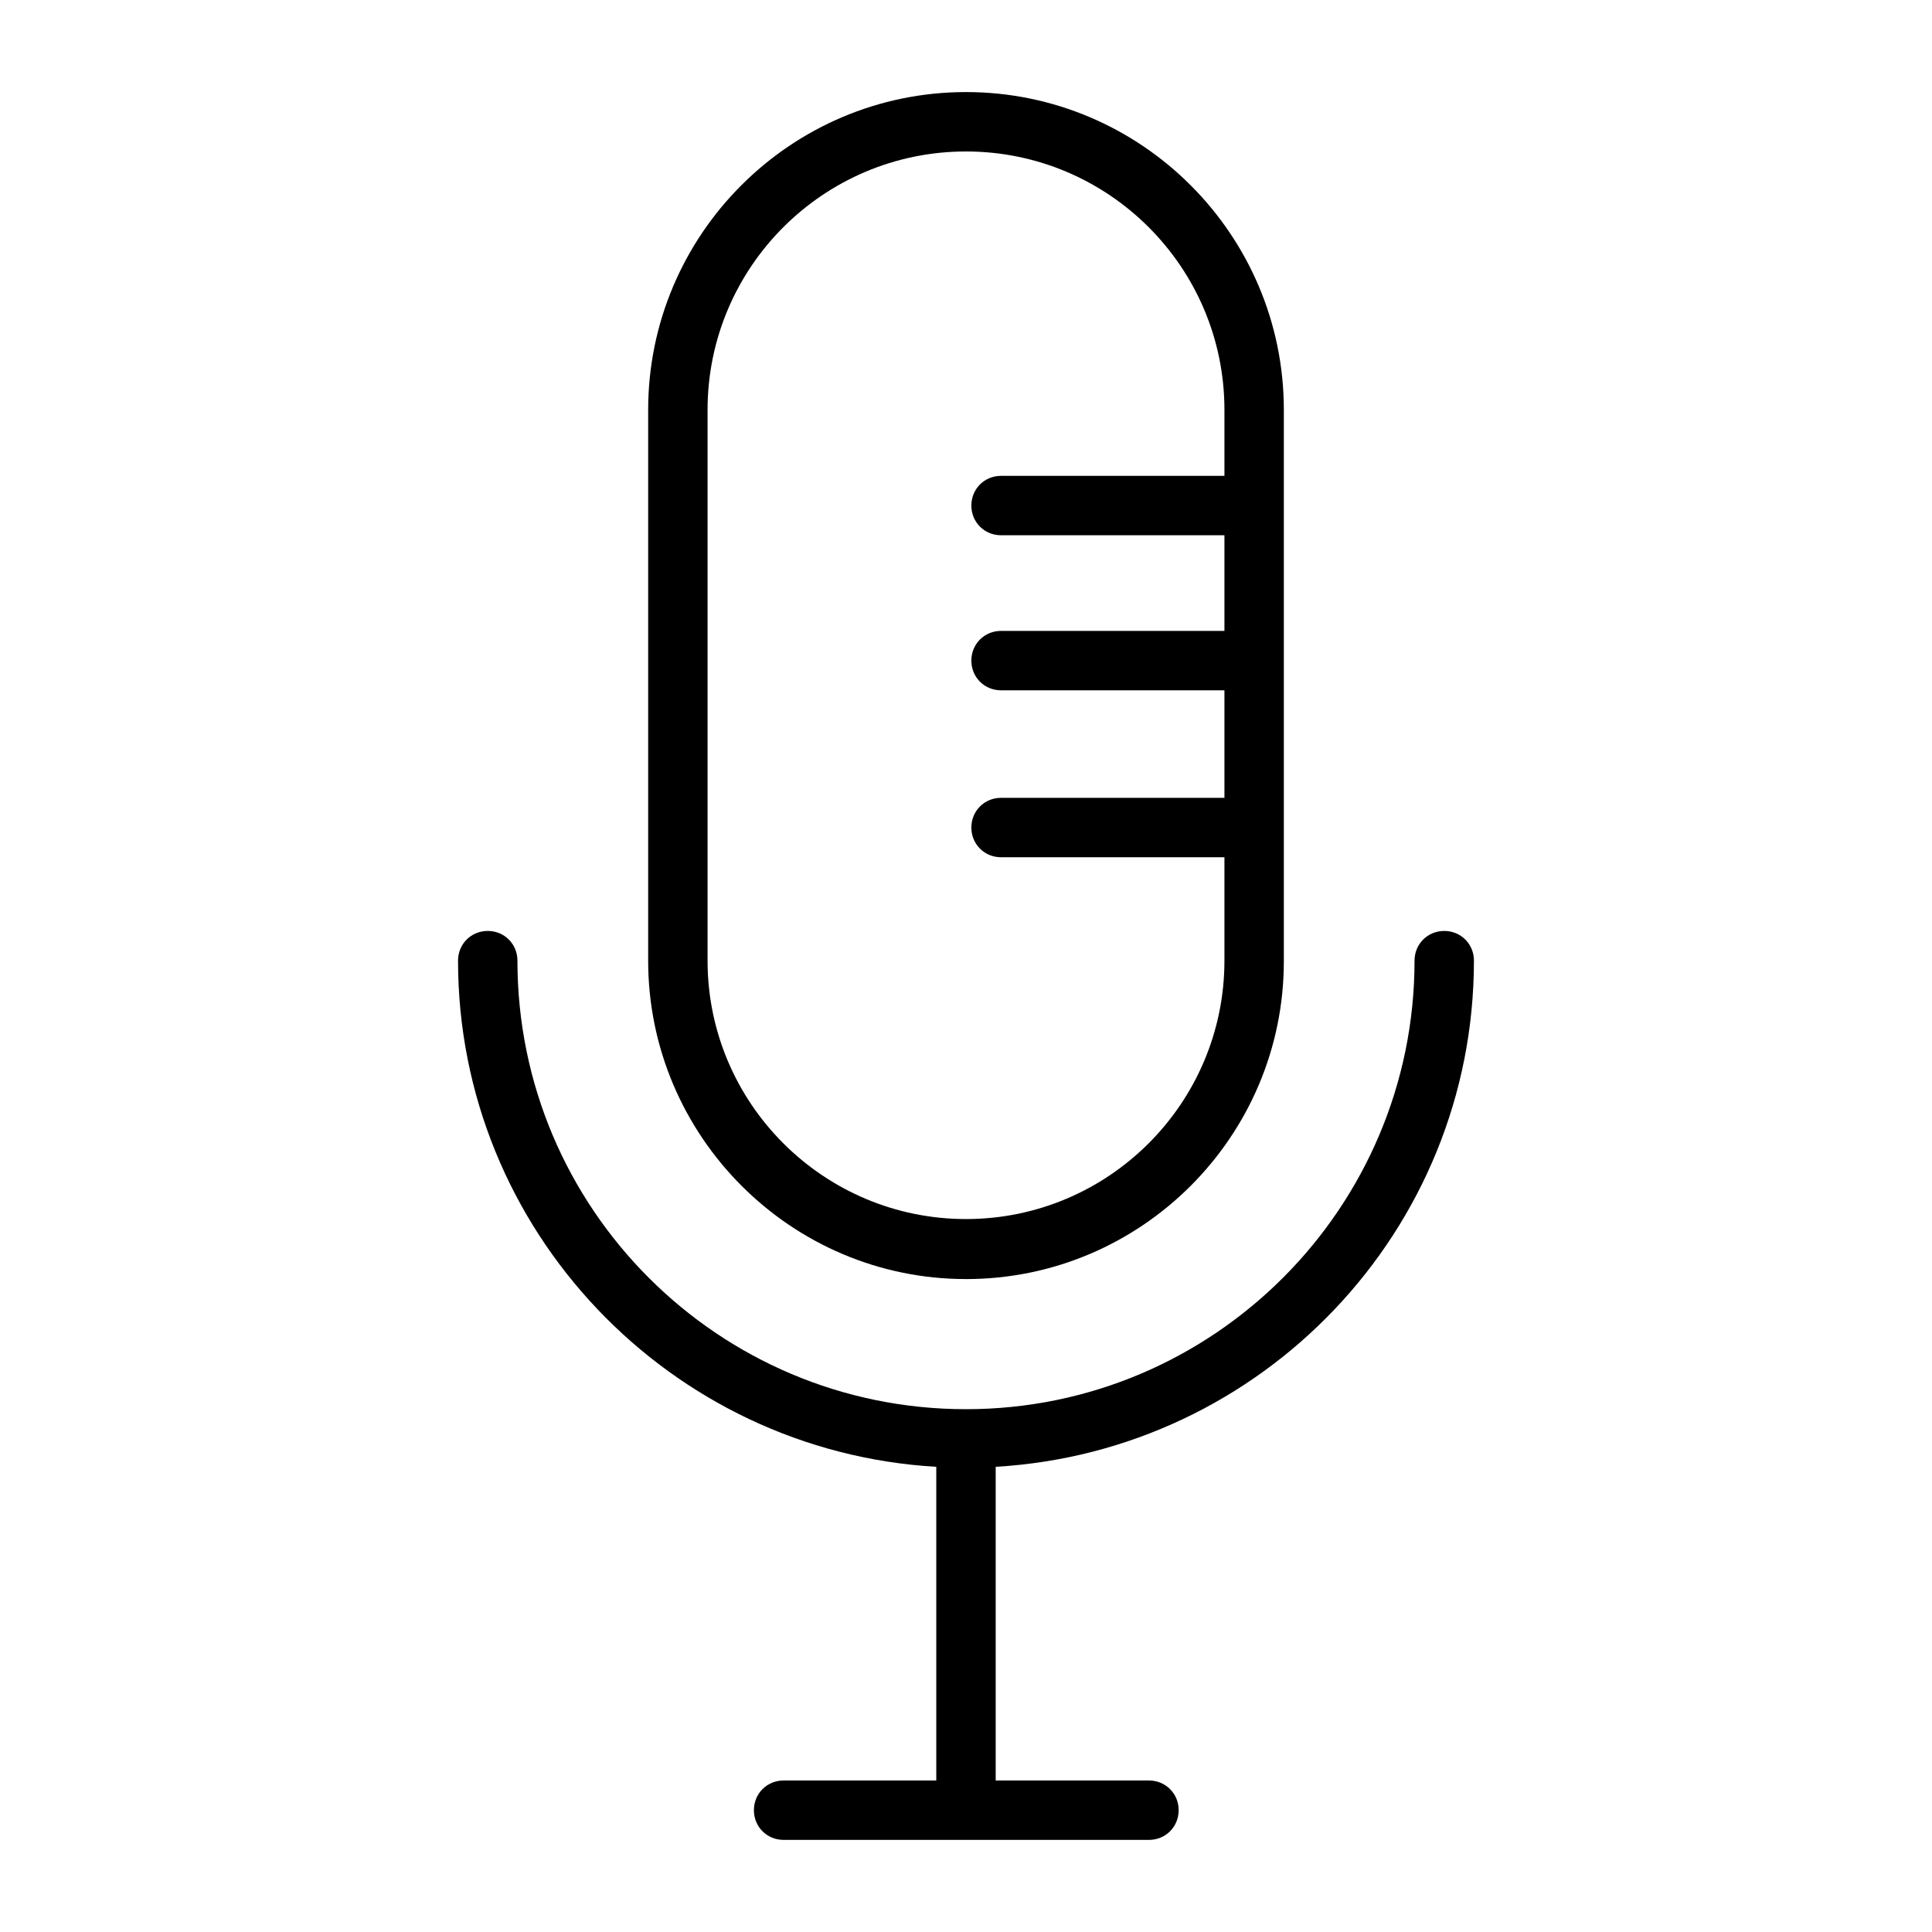
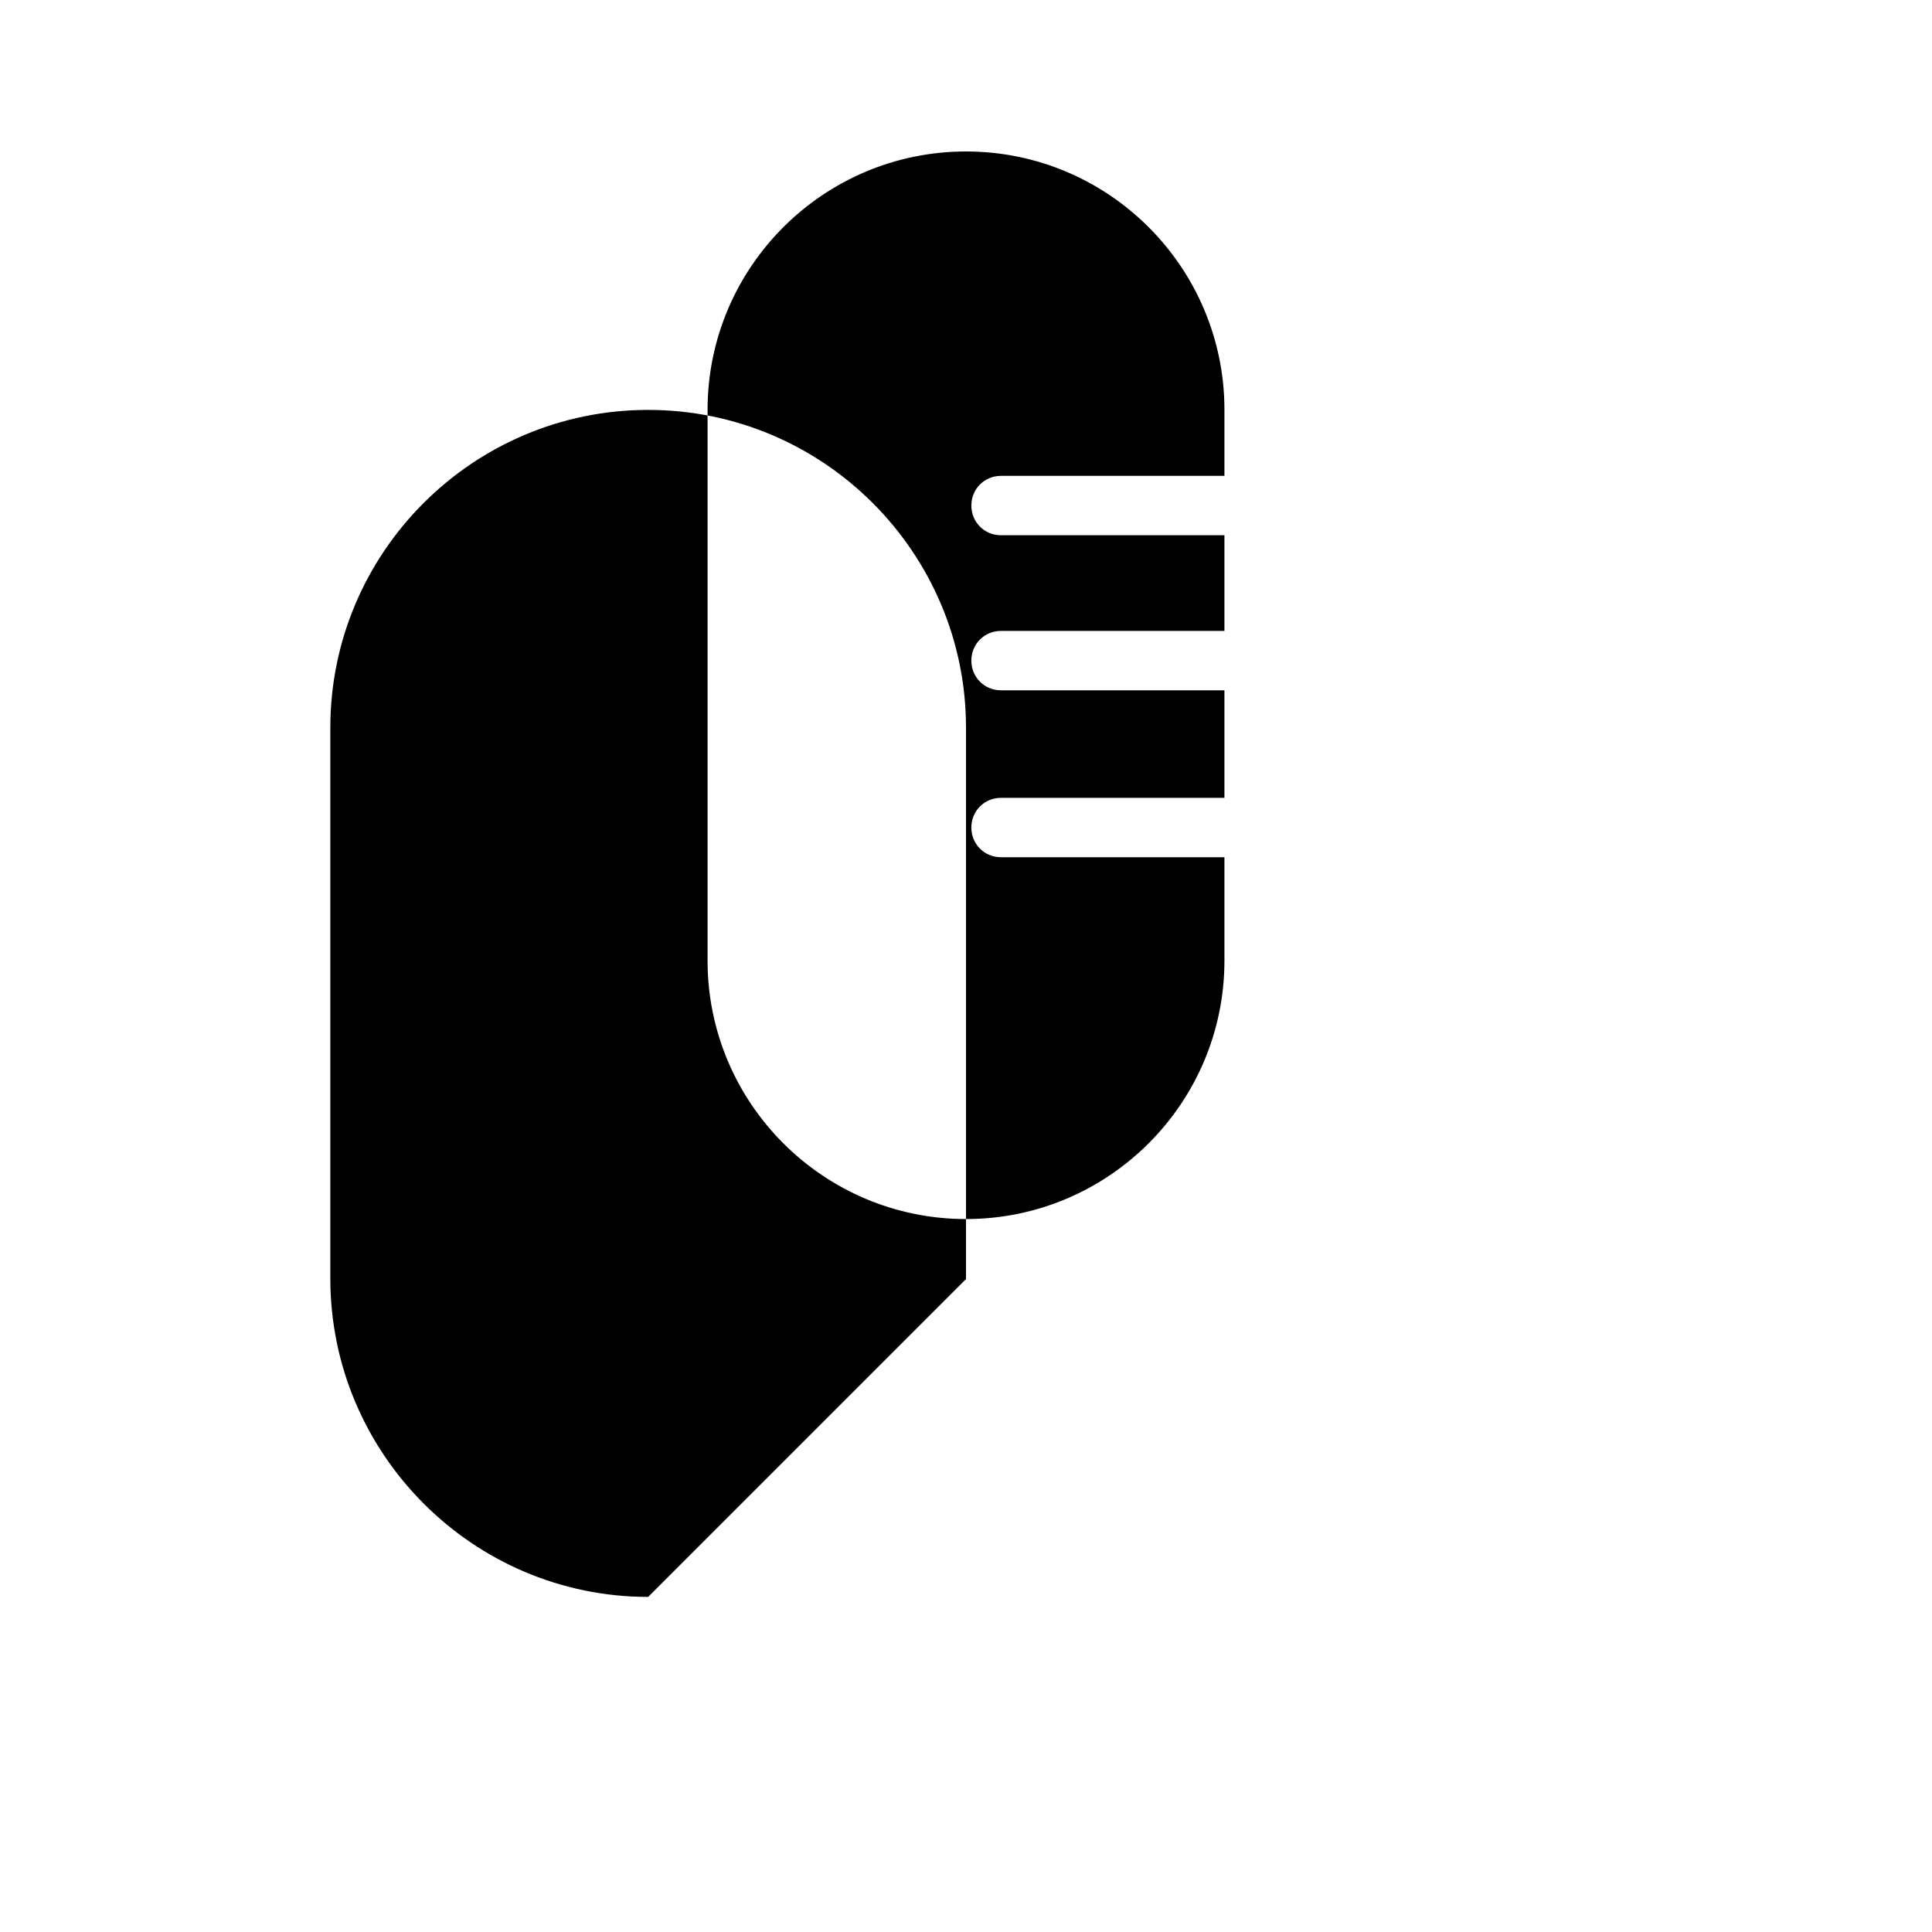
<svg xmlns="http://www.w3.org/2000/svg" fill="#000000" width="800px" height="800px" version="1.1" viewBox="144 144 512 512">
  <g>
-     <path d="m534.61 398.58c0-4.41-3.465-7.871-7.871-7.871-4.41 0-7.871 3.465-7.871 7.871 0 65.496-53.215 118.87-118.87 118.87s-118.87-53.215-118.87-118.87c0-4.41-3.465-7.871-7.871-7.871-4.41 0-7.871 3.465-7.871 7.871 0 71.477 56.207 130.05 126.74 134.14v83.129h-40.461c-4.41 0-7.871 3.465-7.871 7.871 0 4.41 3.465 7.871 7.871 7.871h96.824c4.41 0 7.871-3.465 7.871-7.871 0-4.41-3.465-7.871-7.871-7.871l-40.621-0.004v-83.129c70.531-4.09 126.74-62.5 126.74-134.14z" />
-     <path d="m400 482.97c46.445 0 84.23-37.785 84.23-84.23v-146.11c0-46.445-37.785-84.23-84.23-84.23s-84.23 37.785-84.23 84.23v145.95c0 46.445 37.785 84.387 84.23 84.387zm-68.488-230.34c0-37.785 30.699-68.488 68.488-68.488 37.785 0 68.488 30.699 68.488 68.488v17.477h-59.199c-4.41 0-7.871 3.465-7.871 7.871 0 4.41 3.465 7.871 7.871 7.871h59.199v25.348h-59.199c-4.41 0-7.871 3.465-7.871 7.871 0 4.41 3.465 7.871 7.871 7.871h59.199v28.496h-59.199c-4.41 0-7.871 3.465-7.871 7.871 0 4.41 3.465 7.871 7.871 7.871h59.199v27.395c0 37.785-30.699 68.488-68.488 68.488-37.785 0-68.488-30.699-68.488-68.488z" />
+     <path d="m400 482.97v-146.11c0-46.445-37.785-84.23-84.23-84.23s-84.23 37.785-84.23 84.23v145.95c0 46.445 37.785 84.387 84.23 84.387zm-68.488-230.34c0-37.785 30.699-68.488 68.488-68.488 37.785 0 68.488 30.699 68.488 68.488v17.477h-59.199c-4.41 0-7.871 3.465-7.871 7.871 0 4.41 3.465 7.871 7.871 7.871h59.199v25.348h-59.199c-4.41 0-7.871 3.465-7.871 7.871 0 4.41 3.465 7.871 7.871 7.871h59.199v28.496h-59.199c-4.41 0-7.871 3.465-7.871 7.871 0 4.41 3.465 7.871 7.871 7.871h59.199v27.395c0 37.785-30.699 68.488-68.488 68.488-37.785 0-68.488-30.699-68.488-68.488z" />
  </g>
</svg>